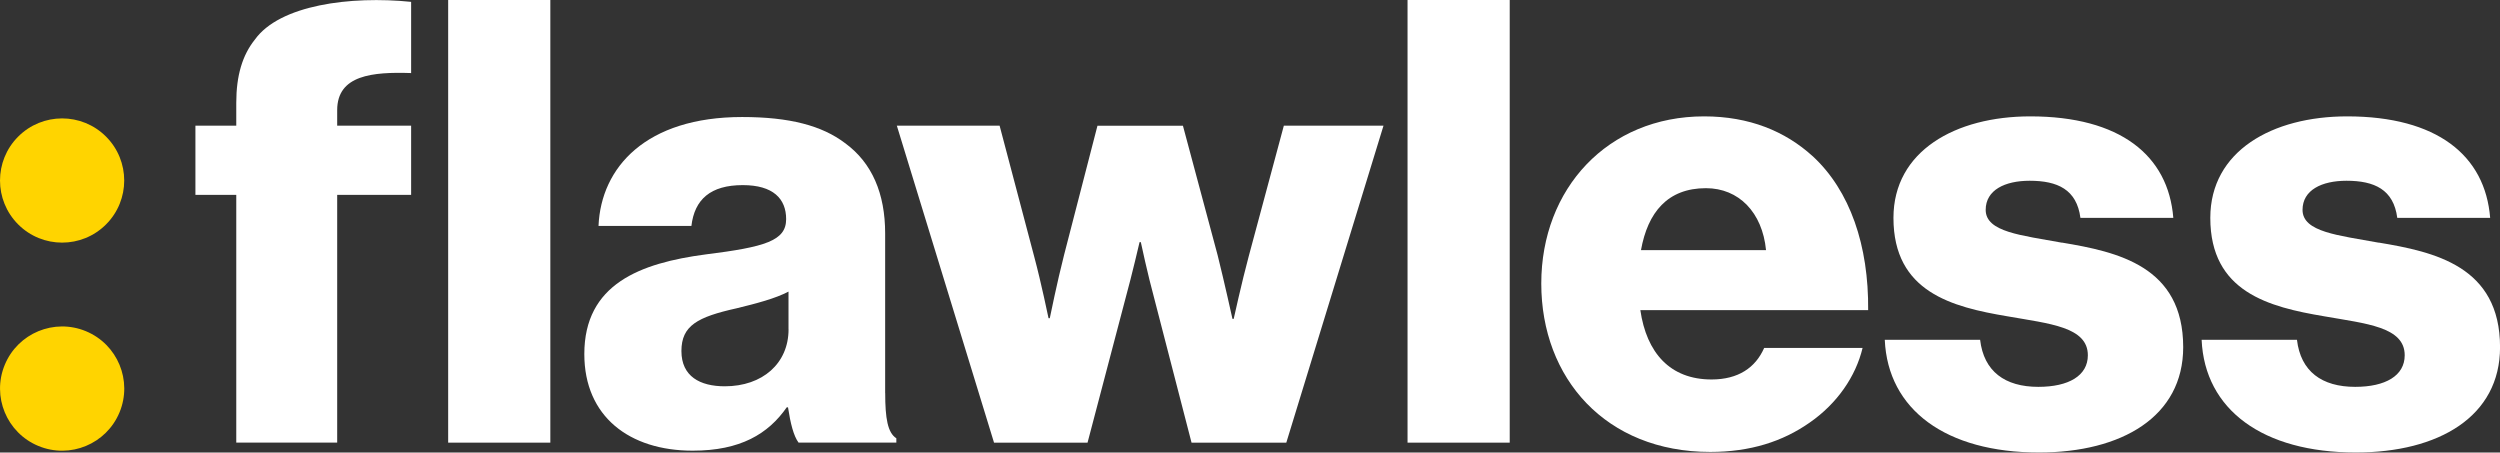
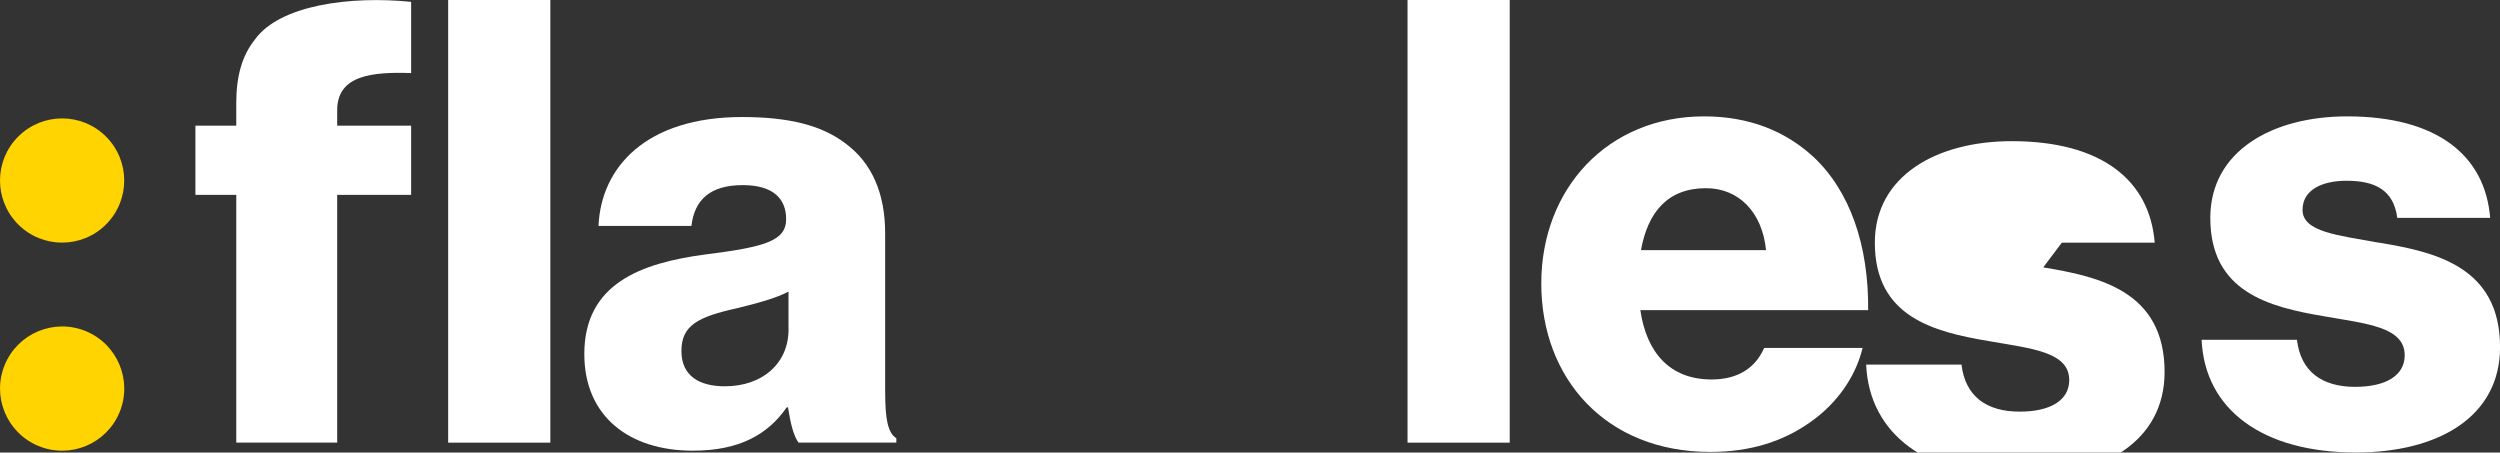
<svg xmlns="http://www.w3.org/2000/svg" id="Layer_1" version="1.1" viewBox="0 0 538.58 97.49">
  <rect x="0" y="0" width="538.58" height="97.49" fill="#333333" stroke="none" />
  <defs>
    <style>
      .st0 {
        fill: #ffd400;
      }

      .st1 {
        fill: #fff;
      }
    </style>
  </defs>
  <g>
    <rect class="st1" x="96.55" width="22.01" height="95.36" />
    <path class="st1" d="M190.69,84.69v-34.41c0-8.54-2.8-15.21-8.67-19.47-4.93-3.73-11.87-5.6-22.14-5.6-20.67,0-30.41,10.8-30.94,23.47h20.01c.67-5.74,4.14-8.8,11.07-8.8,6.54,0,9.34,2.93,9.34,7.33,0,4.67-4.54,6-17.34,7.6-14.14,1.87-26.14,6.4-26.14,21.47,0,13.47,9.74,20.81,23.34,20.81,10.27,0,16.27-3.6,20.27-9.34h.27c.53,3.47,1.2,6.14,2.27,7.6h21.07v-.93c-1.87-1.2-2.4-4.27-2.4-9.74ZM169.88,70.95c0,7.33-5.6,12.27-13.74,12.27-5.33,0-9.34-2.13-9.34-7.6s3.47-7.33,11.87-9.2c4.4-1.07,8.4-2.13,11.2-3.6v8.14Z" />
-     <path class="st1" d="M268.98,55.35c-1.47,5.47-3.2,13.34-3.2,13.34h-.27s-1.73-7.87-3.2-13.74l-7.47-27.87h-18.41l-7.2,27.87c-1.47,5.73-3.07,13.6-3.07,13.6h-.27s-1.6-7.73-3.07-13.2l-7.47-28.27h-22.14l20.94,68.29h20.14l8.14-30.94c1.47-5.34,3.07-12.27,3.07-12.27h.27s1.47,6.93,2.93,12.27l8,30.94h20.41l20.94-68.29h-21.47l-7.6,28.27Z" />
    <rect class="st1" x="303.23" width="22.01" height="95.36" />
    <path class="st1" d="M390.46,33.61c-5.87-5.33-13.6-8.54-23.34-8.54-20.8,0-35.08,15.6-35.08,36.01s13.87,36.28,36.41,36.28c8.67,0,15.61-2.27,21.34-6.27,6-4.14,10-10,11.47-16.14h-21.2c-1.87,4.27-5.6,6.8-11.34,6.8-8.94,0-14-5.74-15.34-14.94h49.08c.13-13.87-3.87-25.74-12-33.21ZM353.52,53.88c1.47-8.14,5.73-13.34,14-13.34,7.07,0,12.14,5.2,12.94,13.34h-26.94Z" />
-     <path class="st1" d="M444.18,52.28c-8.67-1.6-16.4-2.27-16.4-7.07,0-4.27,4.14-6.27,9.47-6.27,6,0,10.14,1.87,10.94,8h20.01c-1.07-13.47-11.47-21.87-30.81-21.87-16.14,0-29.48,7.47-29.48,21.87,0,16,12.67,19.2,24.54,21.2,9.07,1.6,17.34,2.27,17.34,8.4,0,4.4-4.13,6.8-10.67,6.8-7.2,0-11.74-3.33-12.54-10.13h-20.54c.67,15.07,13.2,24.27,33.21,24.27,17.87,0,31.08-7.74,31.08-22.68,0-17.47-14.14-20.54-26.14-22.54Z" />
+     <path class="st1" d="M444.18,52.28h20.01c-1.07-13.47-11.47-21.87-30.81-21.87-16.14,0-29.48,7.47-29.48,21.87,0,16,12.67,19.2,24.54,21.2,9.07,1.6,17.34,2.27,17.34,8.4,0,4.4-4.13,6.8-10.67,6.8-7.2,0-11.74-3.33-12.54-10.13h-20.54c.67,15.07,13.2,24.27,33.21,24.27,17.87,0,31.08-7.74,31.08-22.68,0-17.47-14.14-20.54-26.14-22.54Z" />
    <path class="st1" d="M512.44,52.28c-8.67-1.6-16.4-2.27-16.4-7.07,0-4.27,4.14-6.27,9.47-6.27,6,0,10.14,1.87,10.94,8h20.01c-1.07-13.47-11.47-21.87-30.81-21.87-16.14,0-29.48,7.47-29.48,21.87,0,16,12.67,19.2,24.54,21.2,9.07,1.6,17.34,2.27,17.34,8.4,0,4.4-4.14,6.8-10.67,6.8-7.2,0-11.74-3.33-12.54-10.13h-20.54c.67,15.07,13.2,24.27,33.21,24.27,17.87,0,31.08-7.74,31.08-22.68,0-17.47-14.14-20.54-26.14-22.54Z" />
    <path class="st1" d="M54.9,8.54c-2.67,3.33-4,7.73-4,13.6v4.93h-8.8v14.91h8.8v53.37h21.74v-53.37h15.93v-14.91h-15.93v-3.33c0-7.6,7.66-8.27,15.93-8V.4c-13.07-1.33-28.34.67-33.67,8.14Z" />
  </g>
  <g>
    <circle class="st0" cx="13.38" cy="38.89" r="13.38" transform="translate(-23.58 20.85) rotate(-45)" />
    <circle class="st0" cx="13.38" cy="83.71" r="13.38" transform="translate(-69.07 64.04) rotate(-67.5)" />
  </g>
</svg>